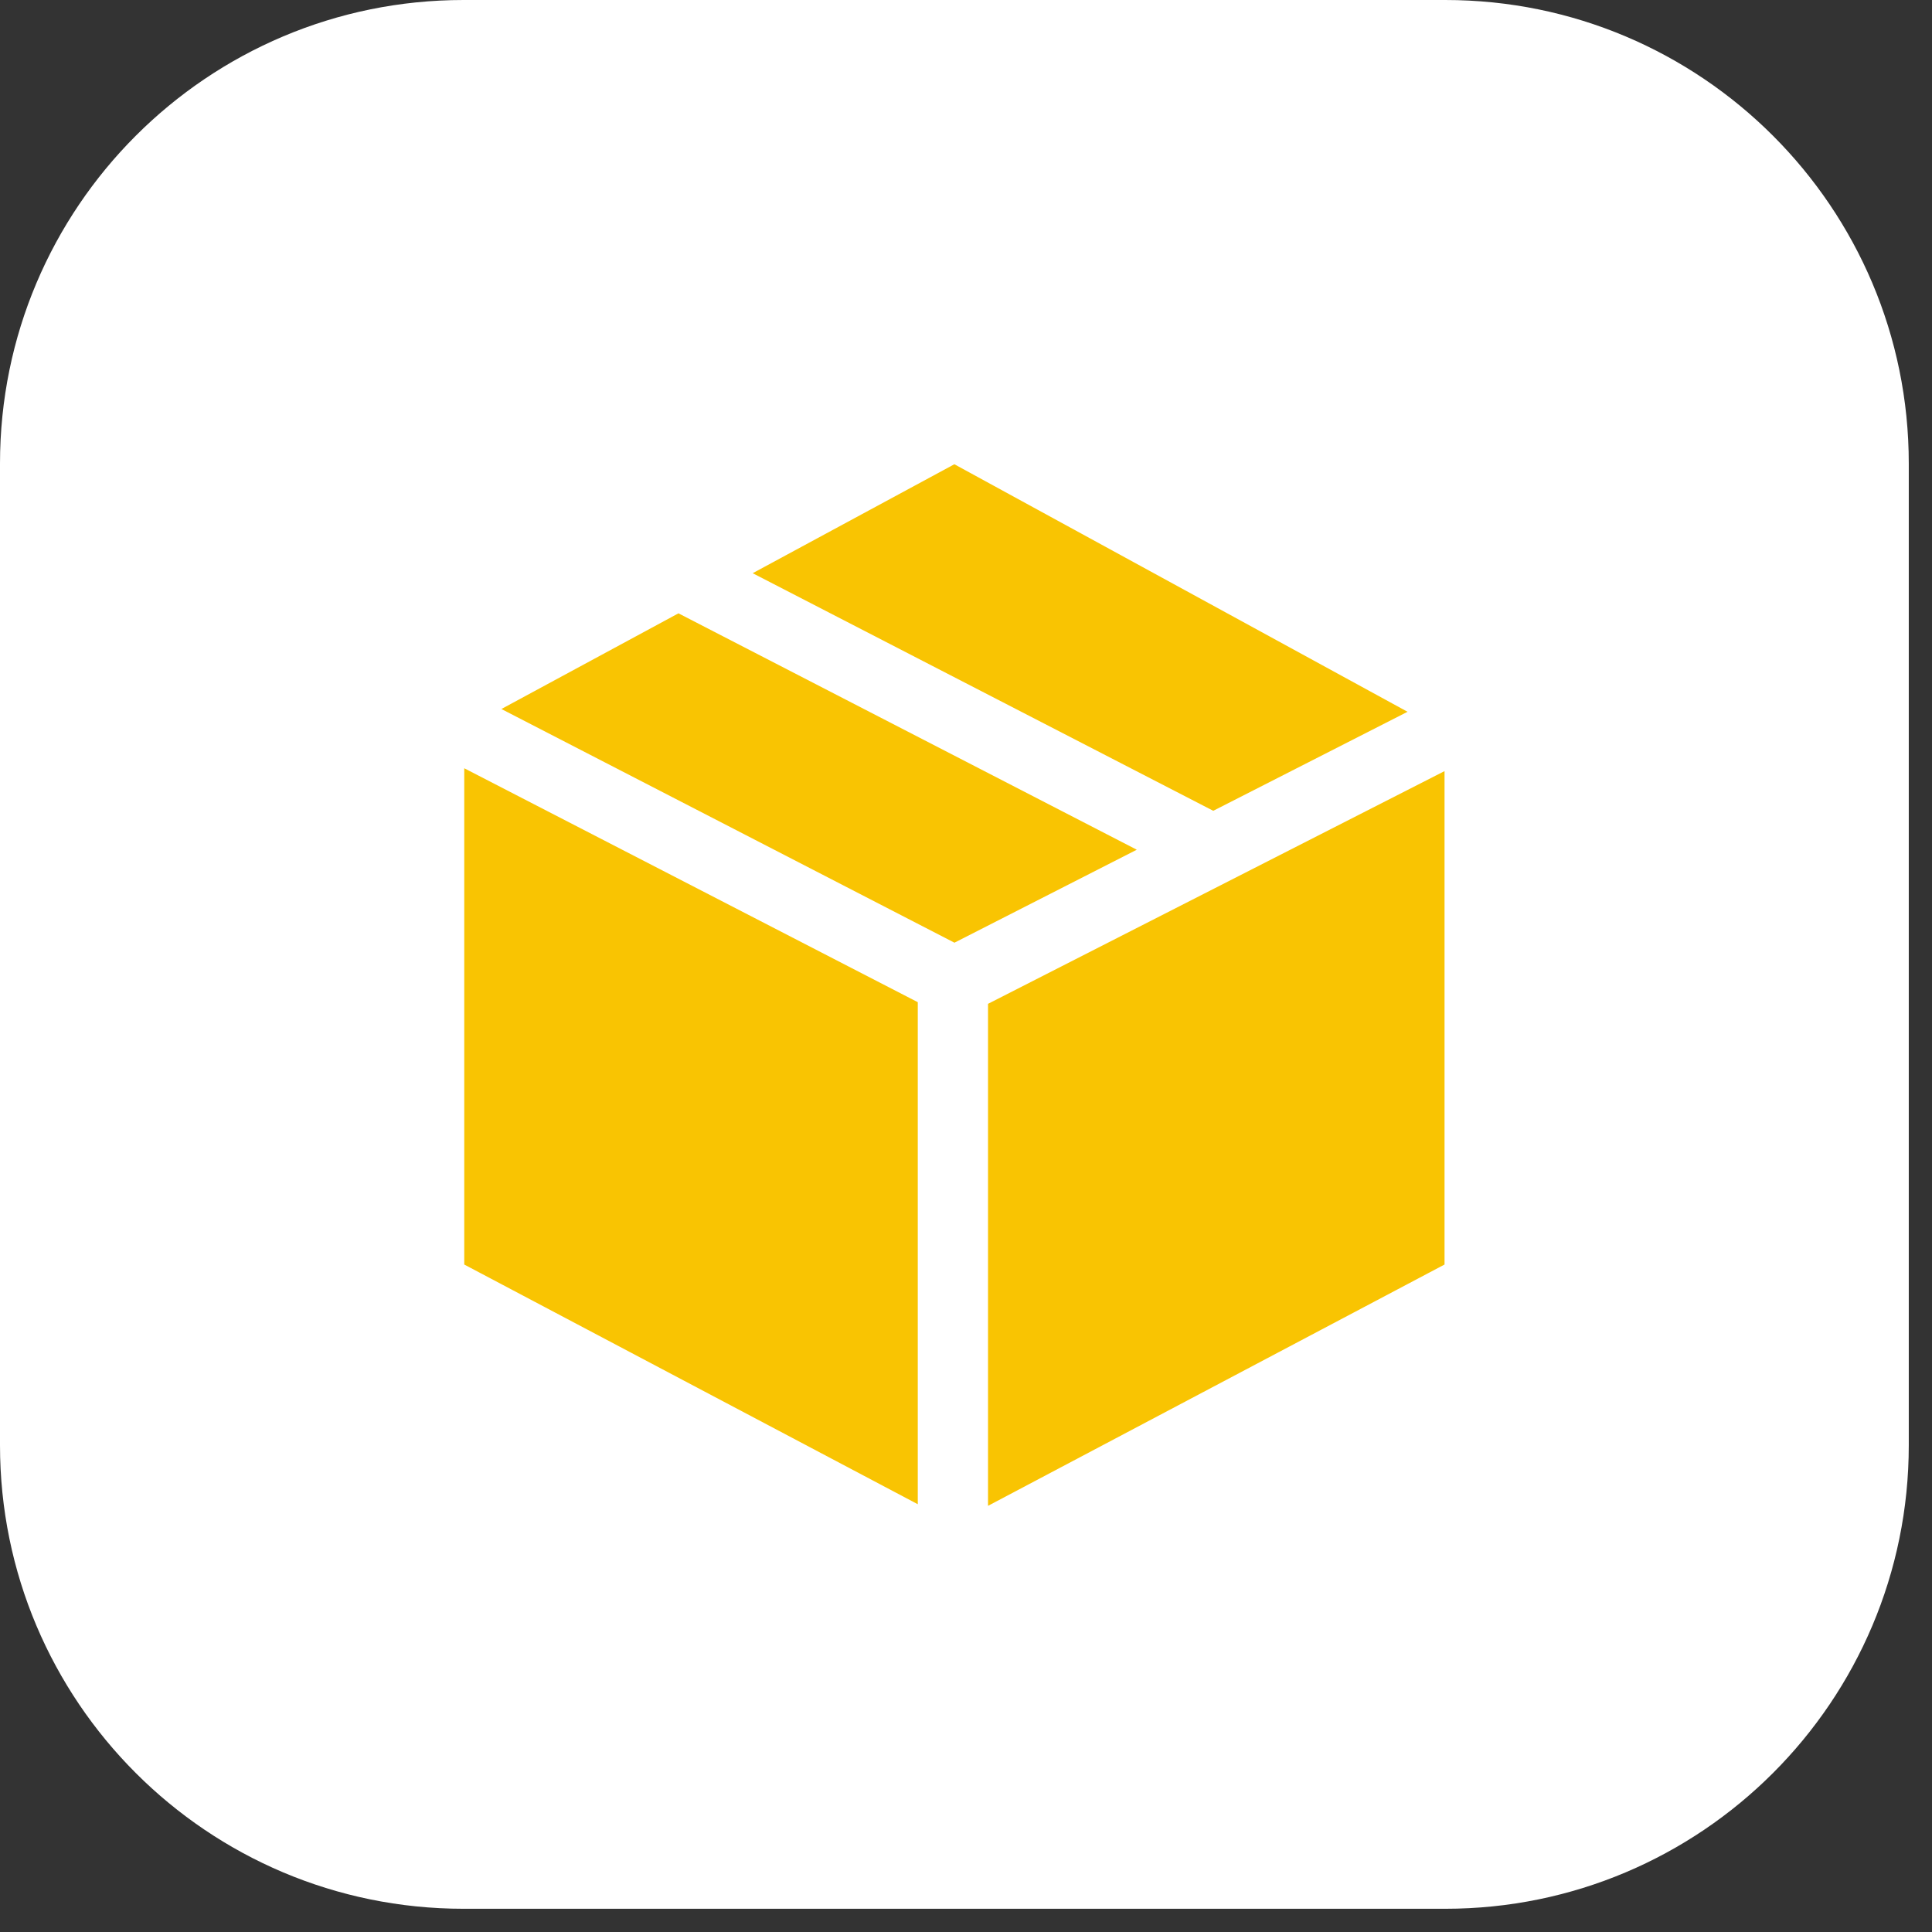
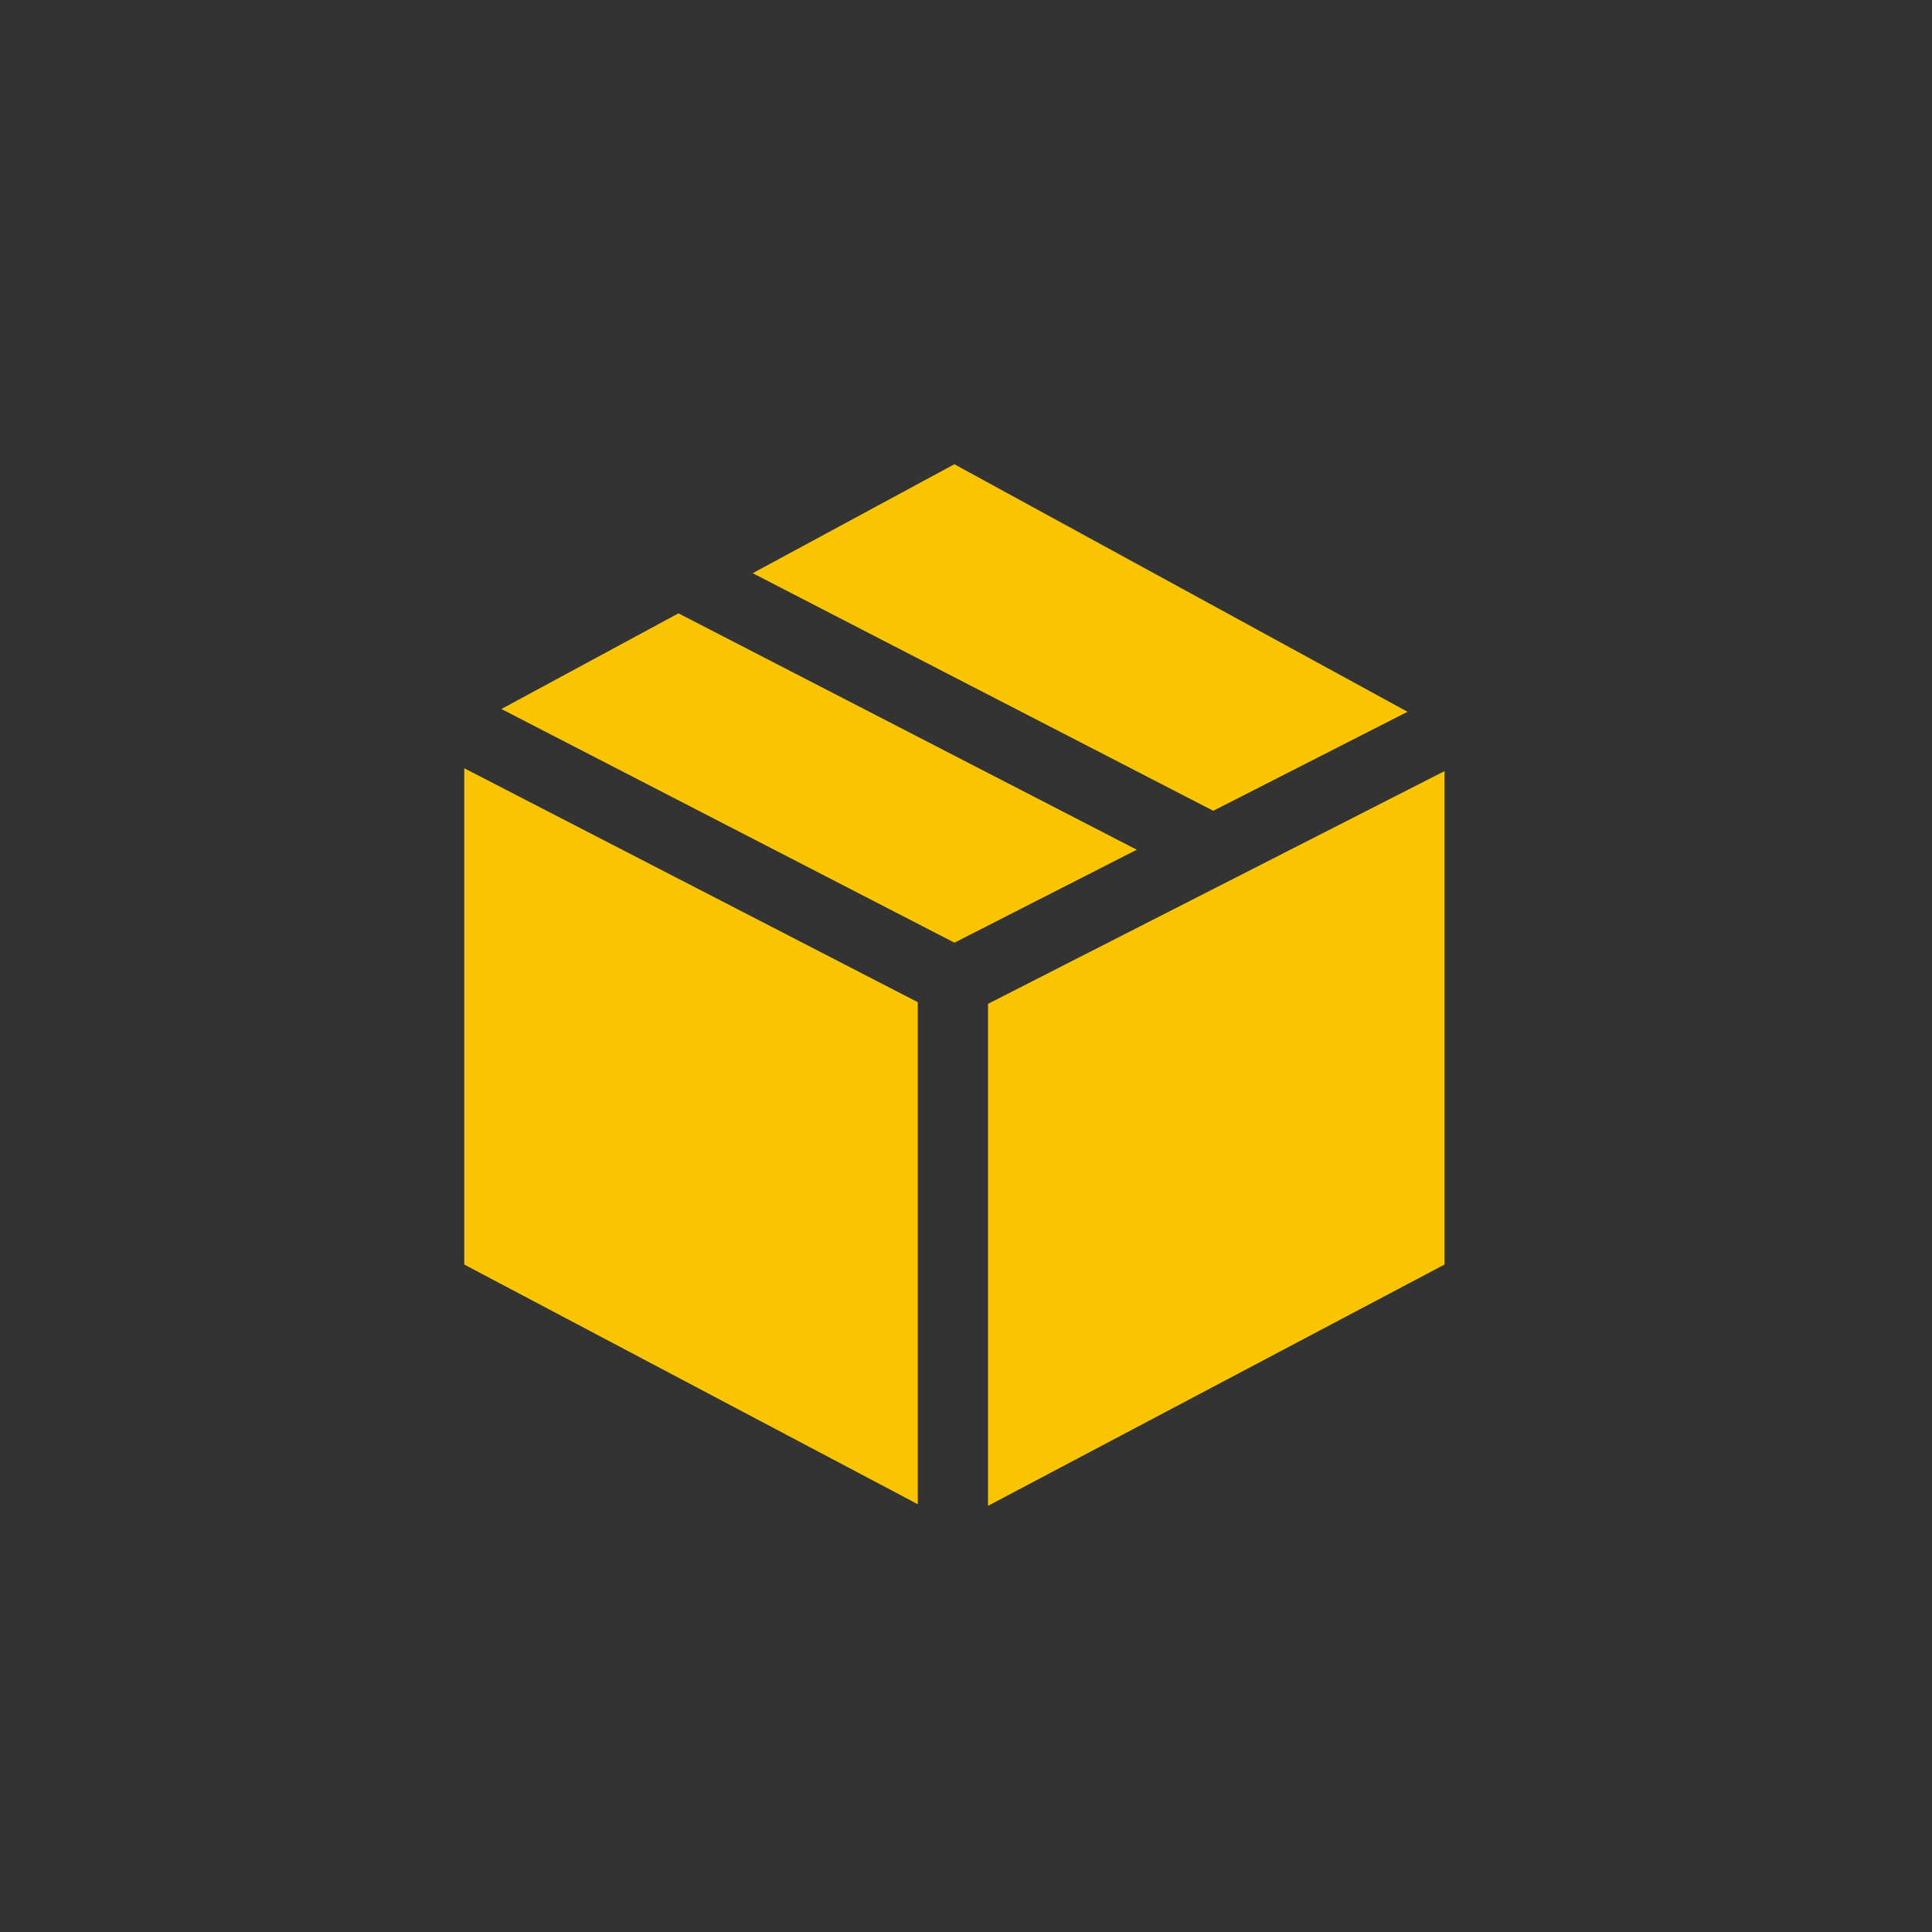
<svg xmlns="http://www.w3.org/2000/svg" width="48" height="48" viewBox="0 0 48 48" fill="none">
  <rect x="0" y="0" width="48" height="48" fill="#333333" stroke="none" />
-   <path d="M0 11.516C0 5.156 5.156 0 11.516 0H35.907C42.267 0 47.423 5.156 47.423 11.516V35.907C47.423 42.267 42.267 47.423 35.907 47.423H11.516C5.156 47.423 0 42.267 0 35.907V11.516Z" fill="white" />
  <path fill-rule="evenodd" clip-rule="evenodd" d="M35.889 31.417L24.547 37.412V24.94L35.889 19.158V31.417ZM22.802 24.899V37.372L11.534 31.417V19.087L22.802 24.899ZM16.856 15.238L28.243 21.111L23.713 23.421L12.457 17.615L16.856 15.238ZM34.97 17.684L30.143 20.144L18.7 14.241L23.711 11.534L34.97 17.684Z" fill="#F9C402" />
</svg>